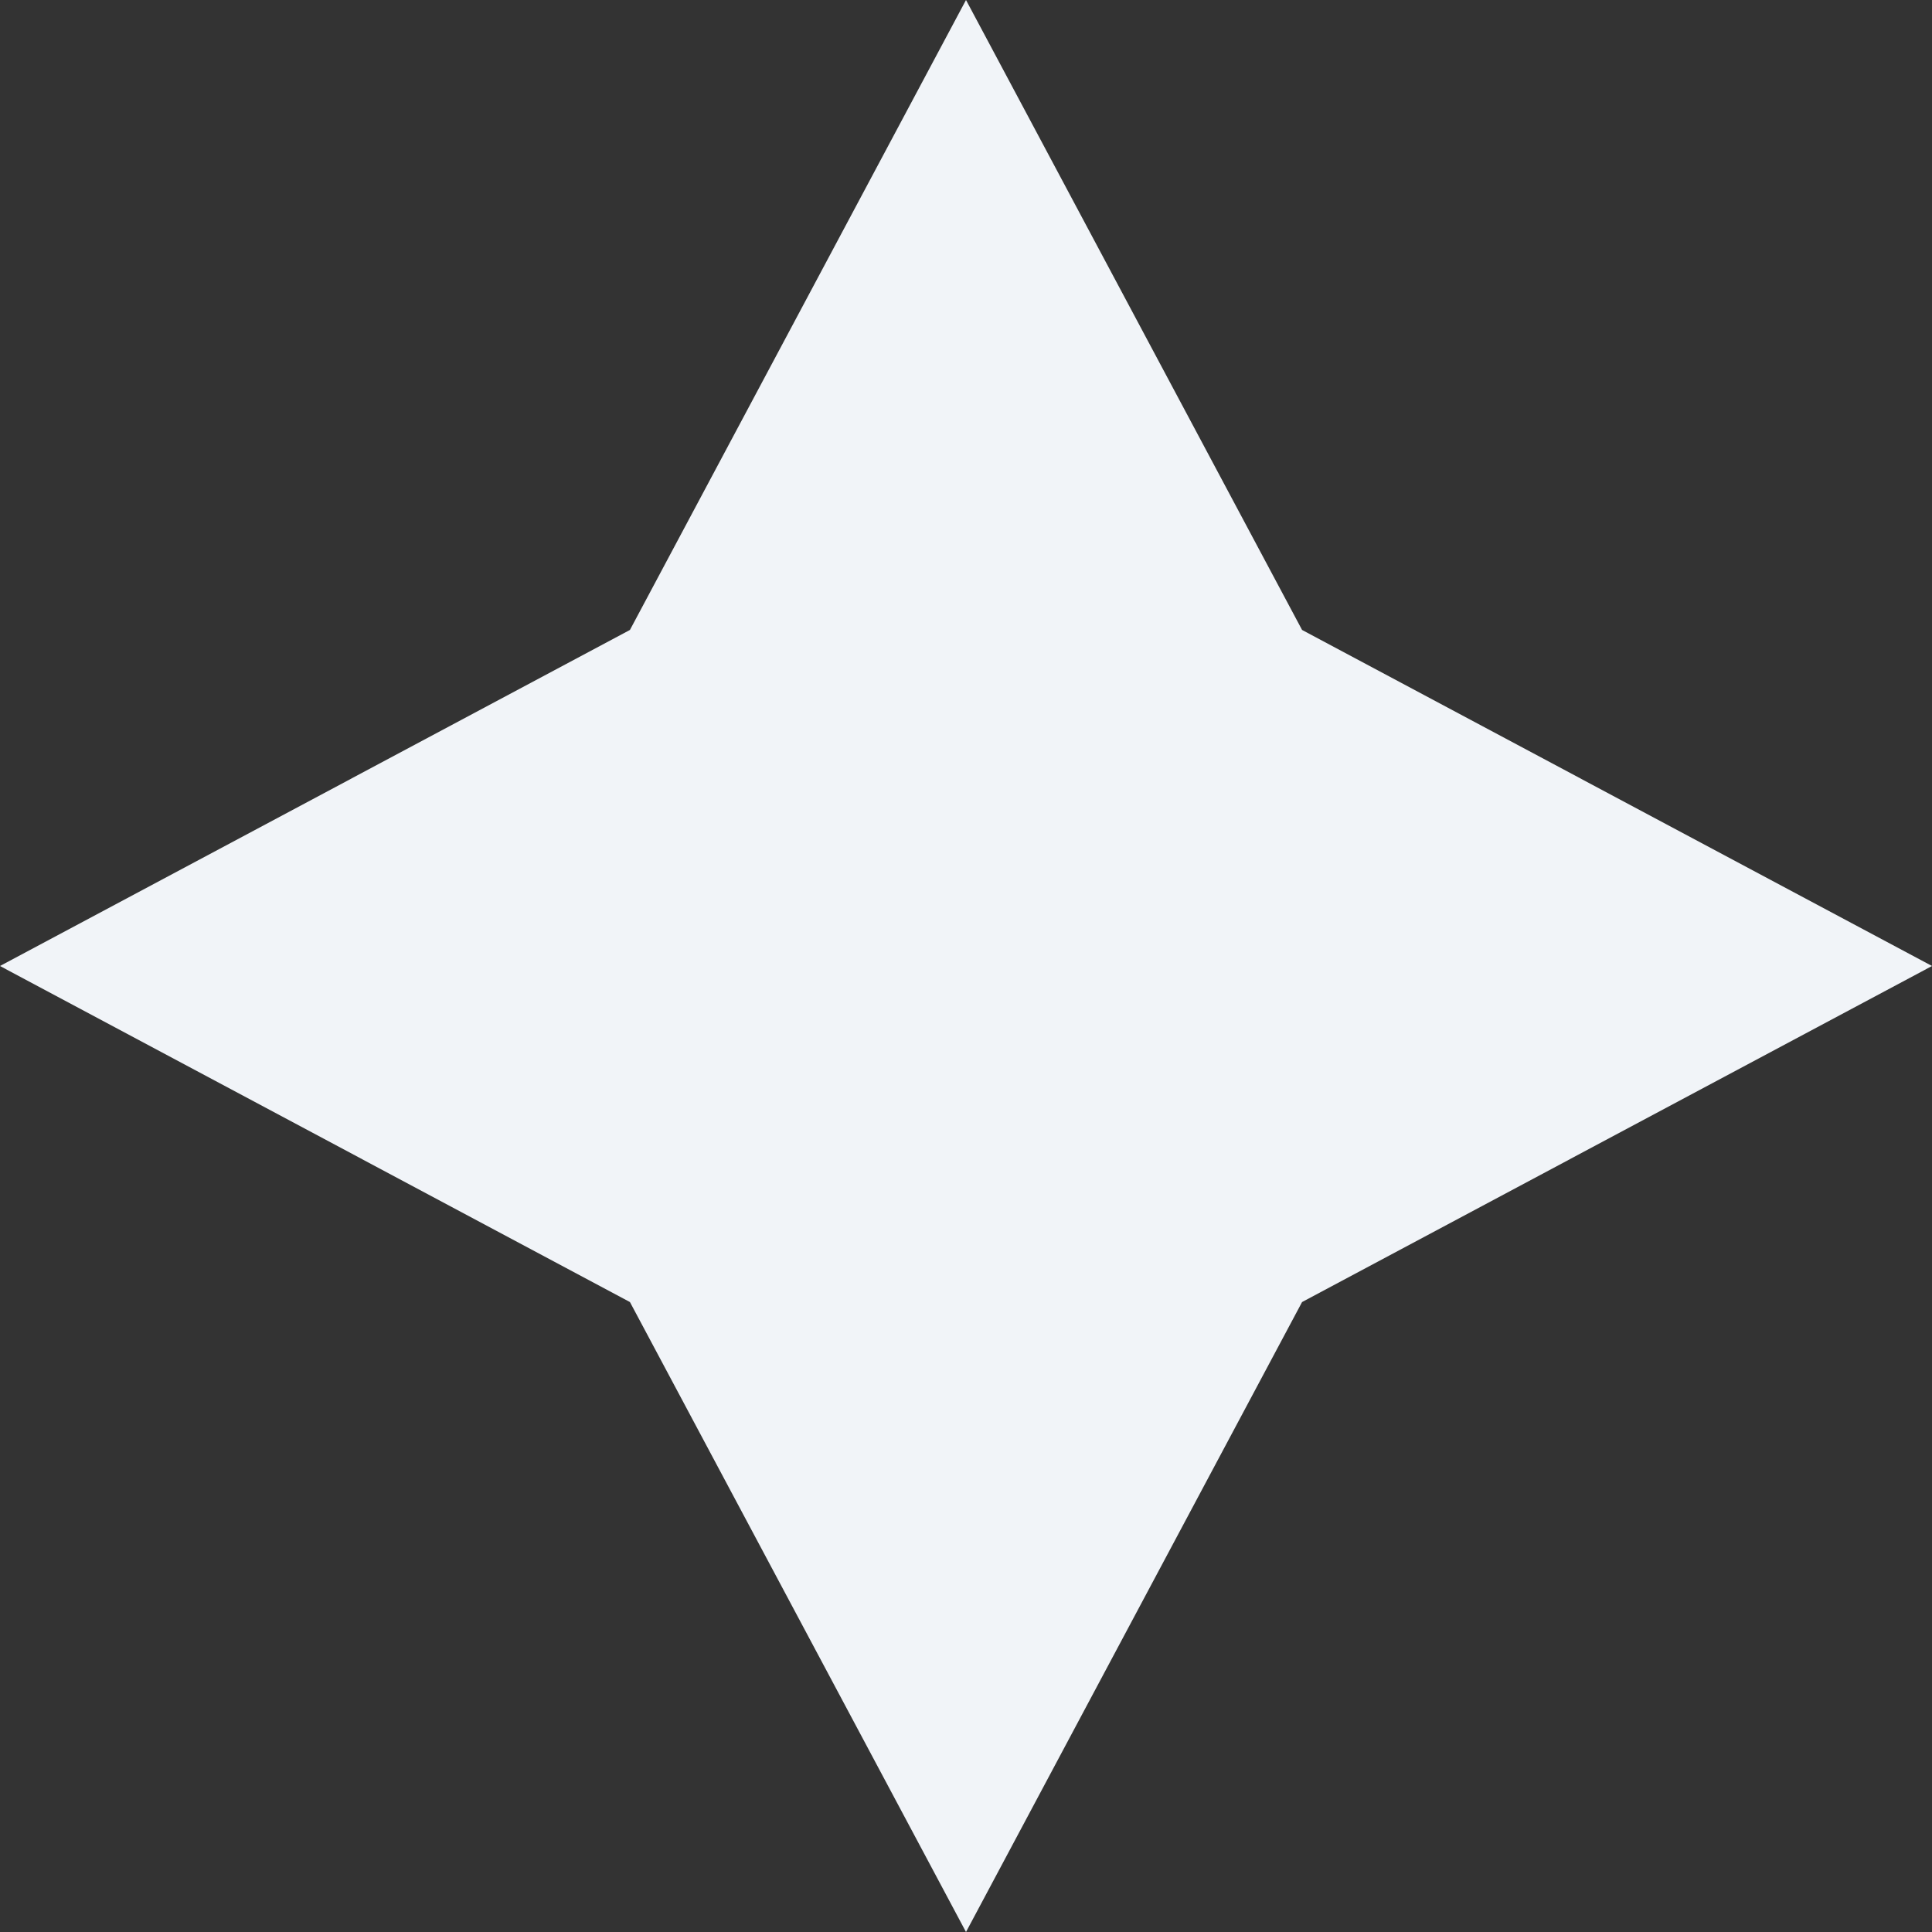
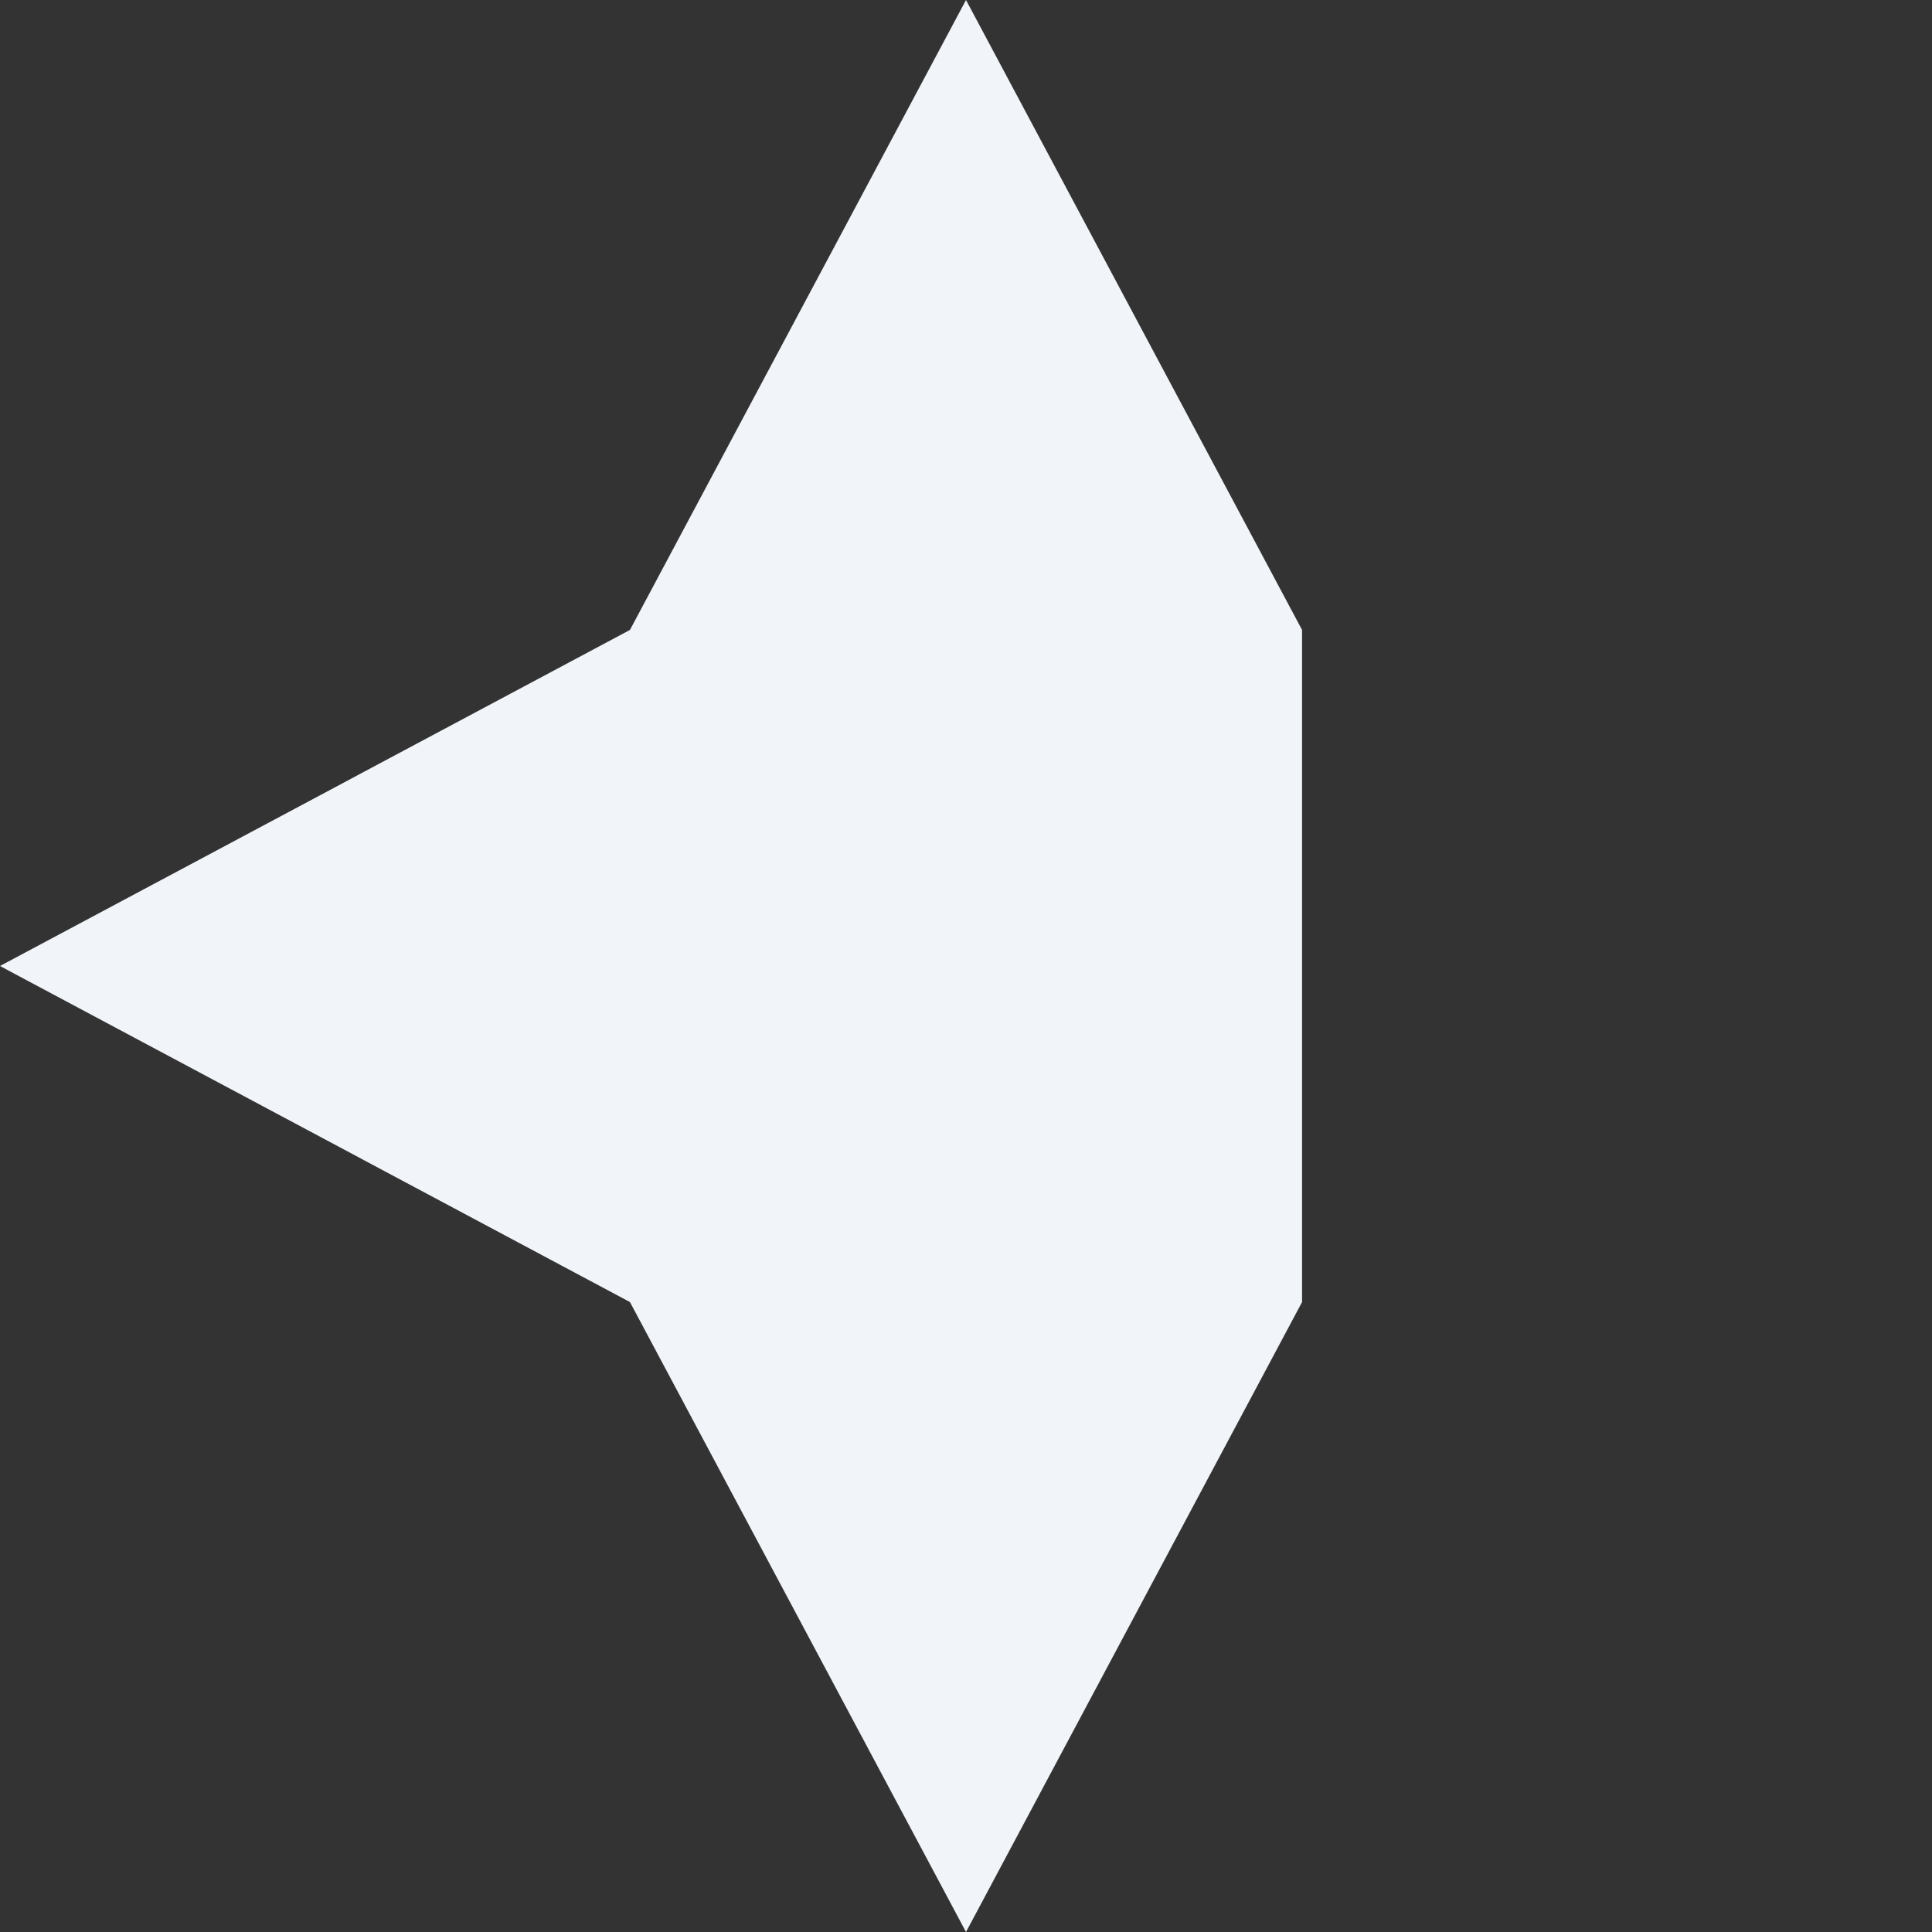
<svg xmlns="http://www.w3.org/2000/svg" width="36" height="36" viewBox="0 0 36 36" fill="none">
  <rect x="0" y="0" width="36" height="36" fill="#333333" stroke="none" />
-   <path d="M18 0L24.262 11.738L36 18L24.262 24.262L18 36L11.738 24.262L0 18L11.738 11.738L18 0Z" fill="#F1F4F8" />
+   <path d="M18 0L24.262 11.738L24.262 24.262L18 36L11.738 24.262L0 18L11.738 11.738L18 0Z" fill="#F1F4F8" />
</svg>